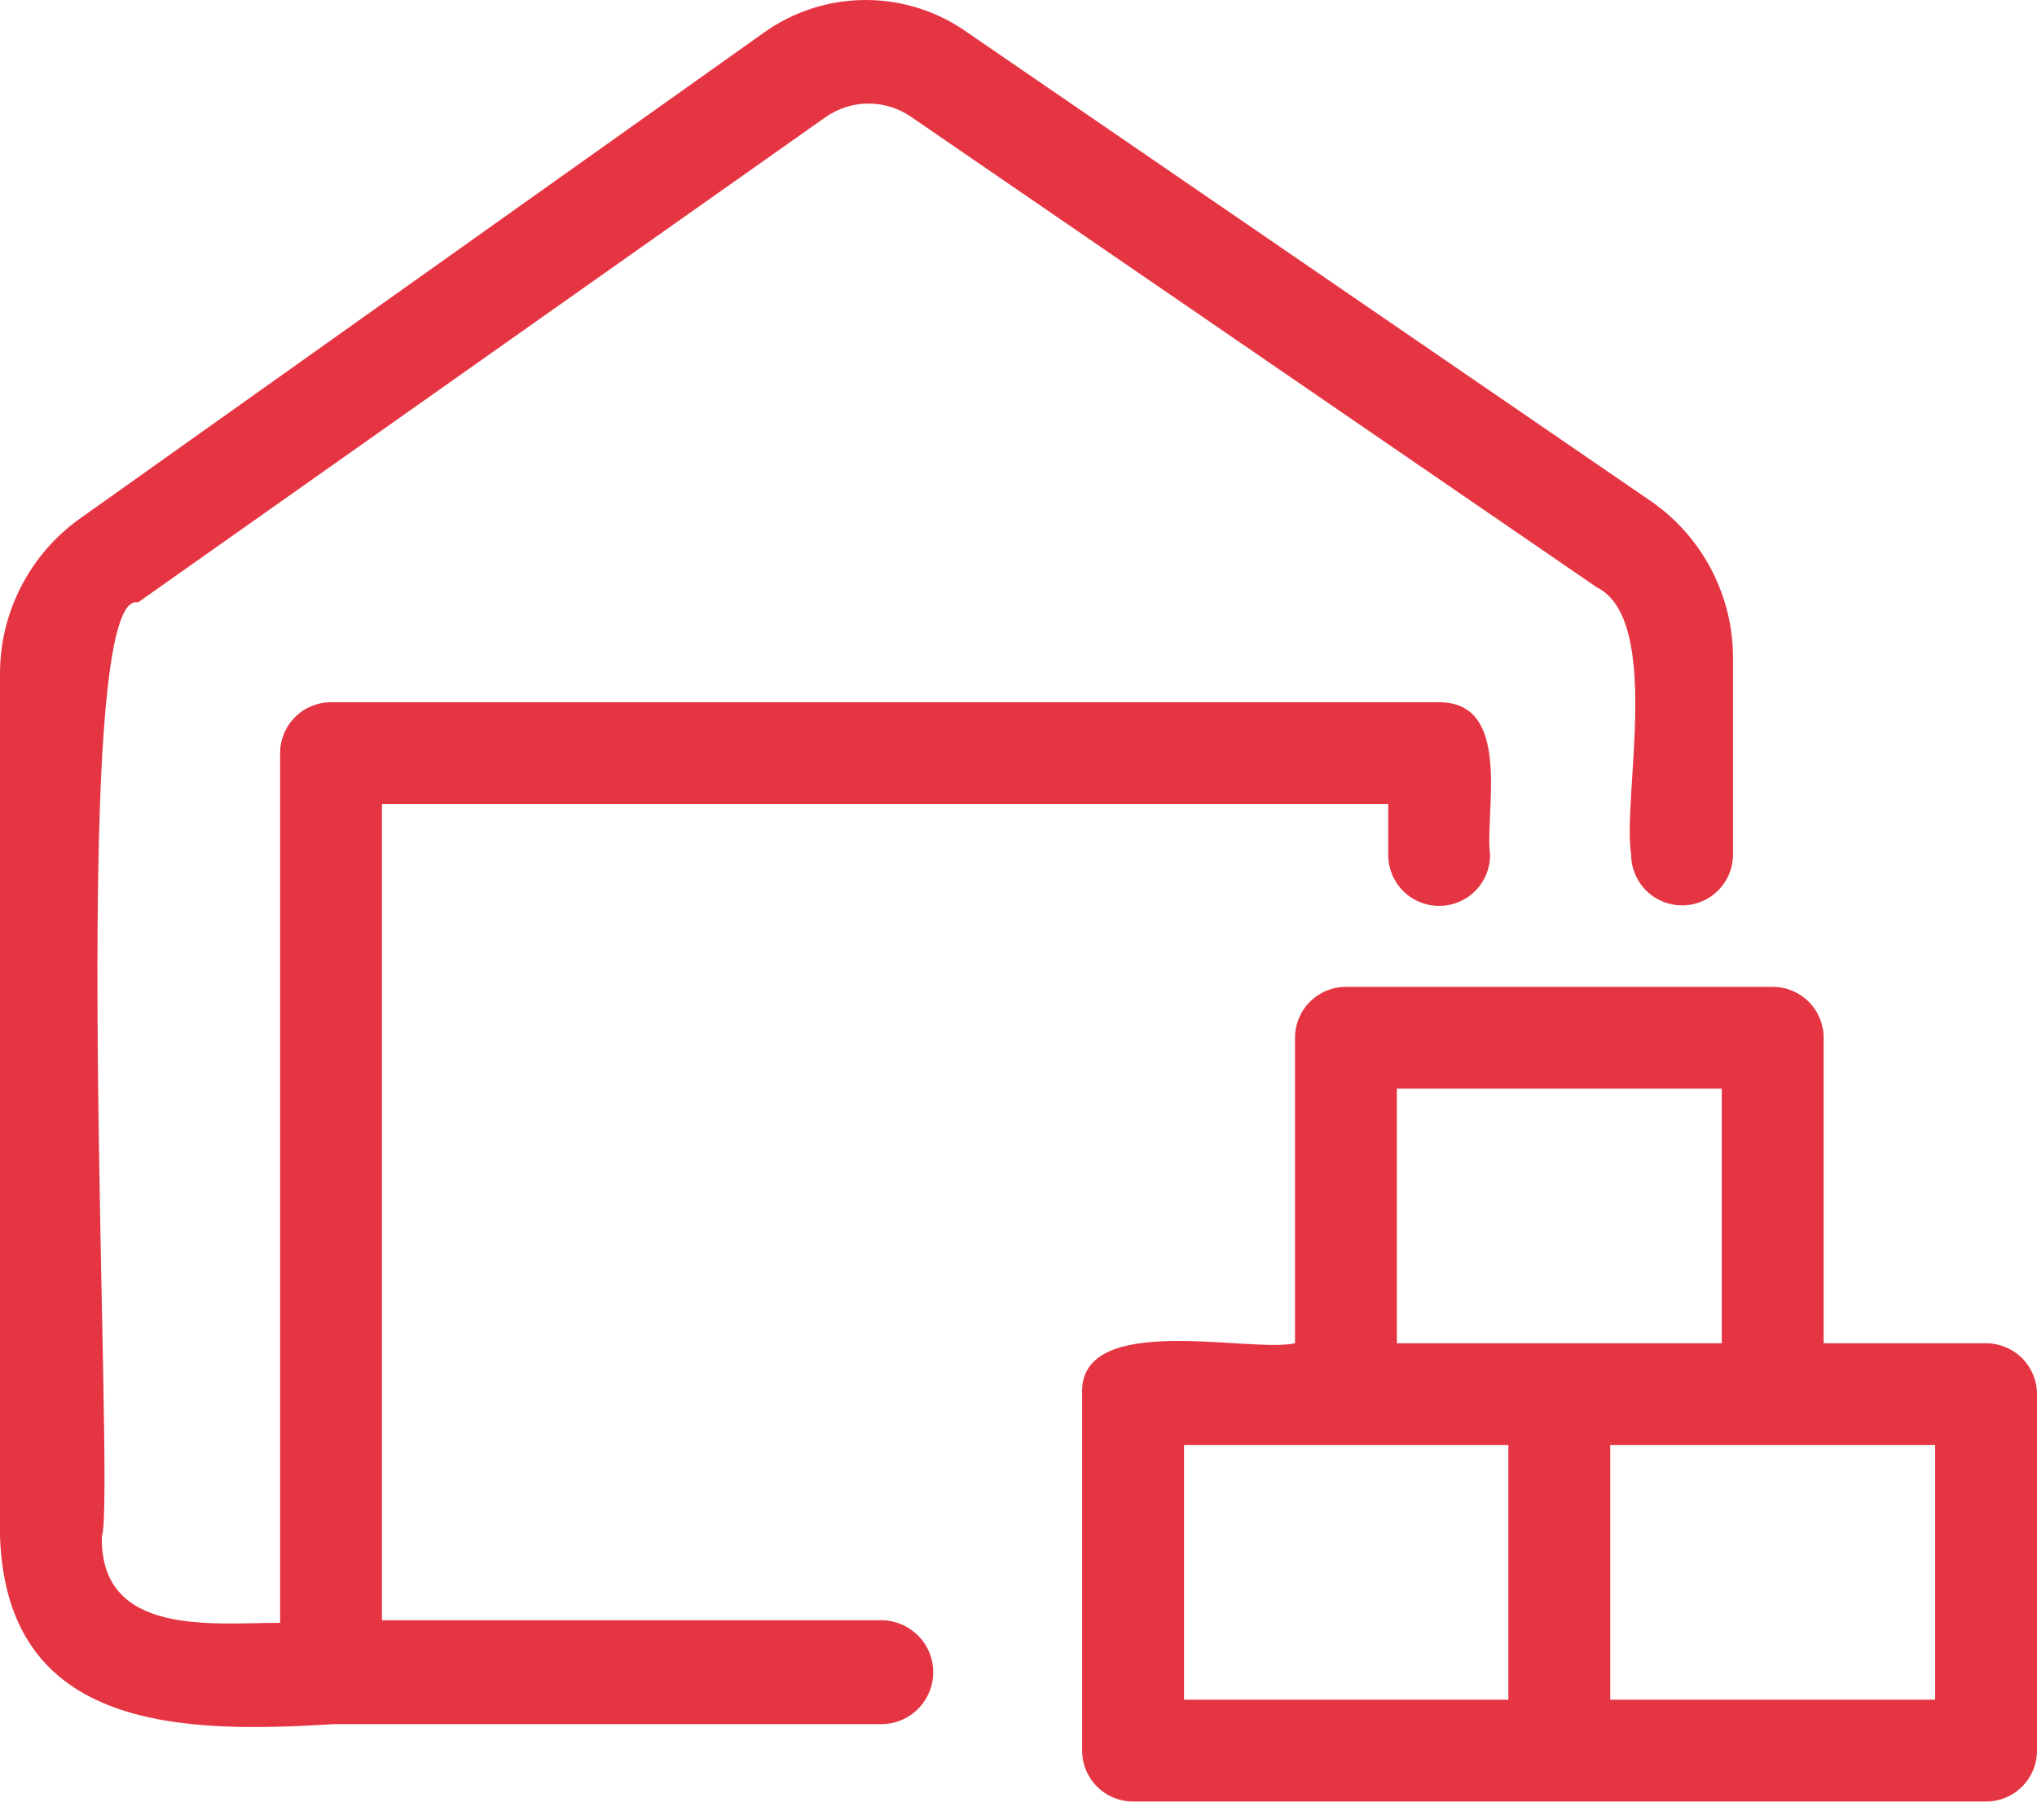
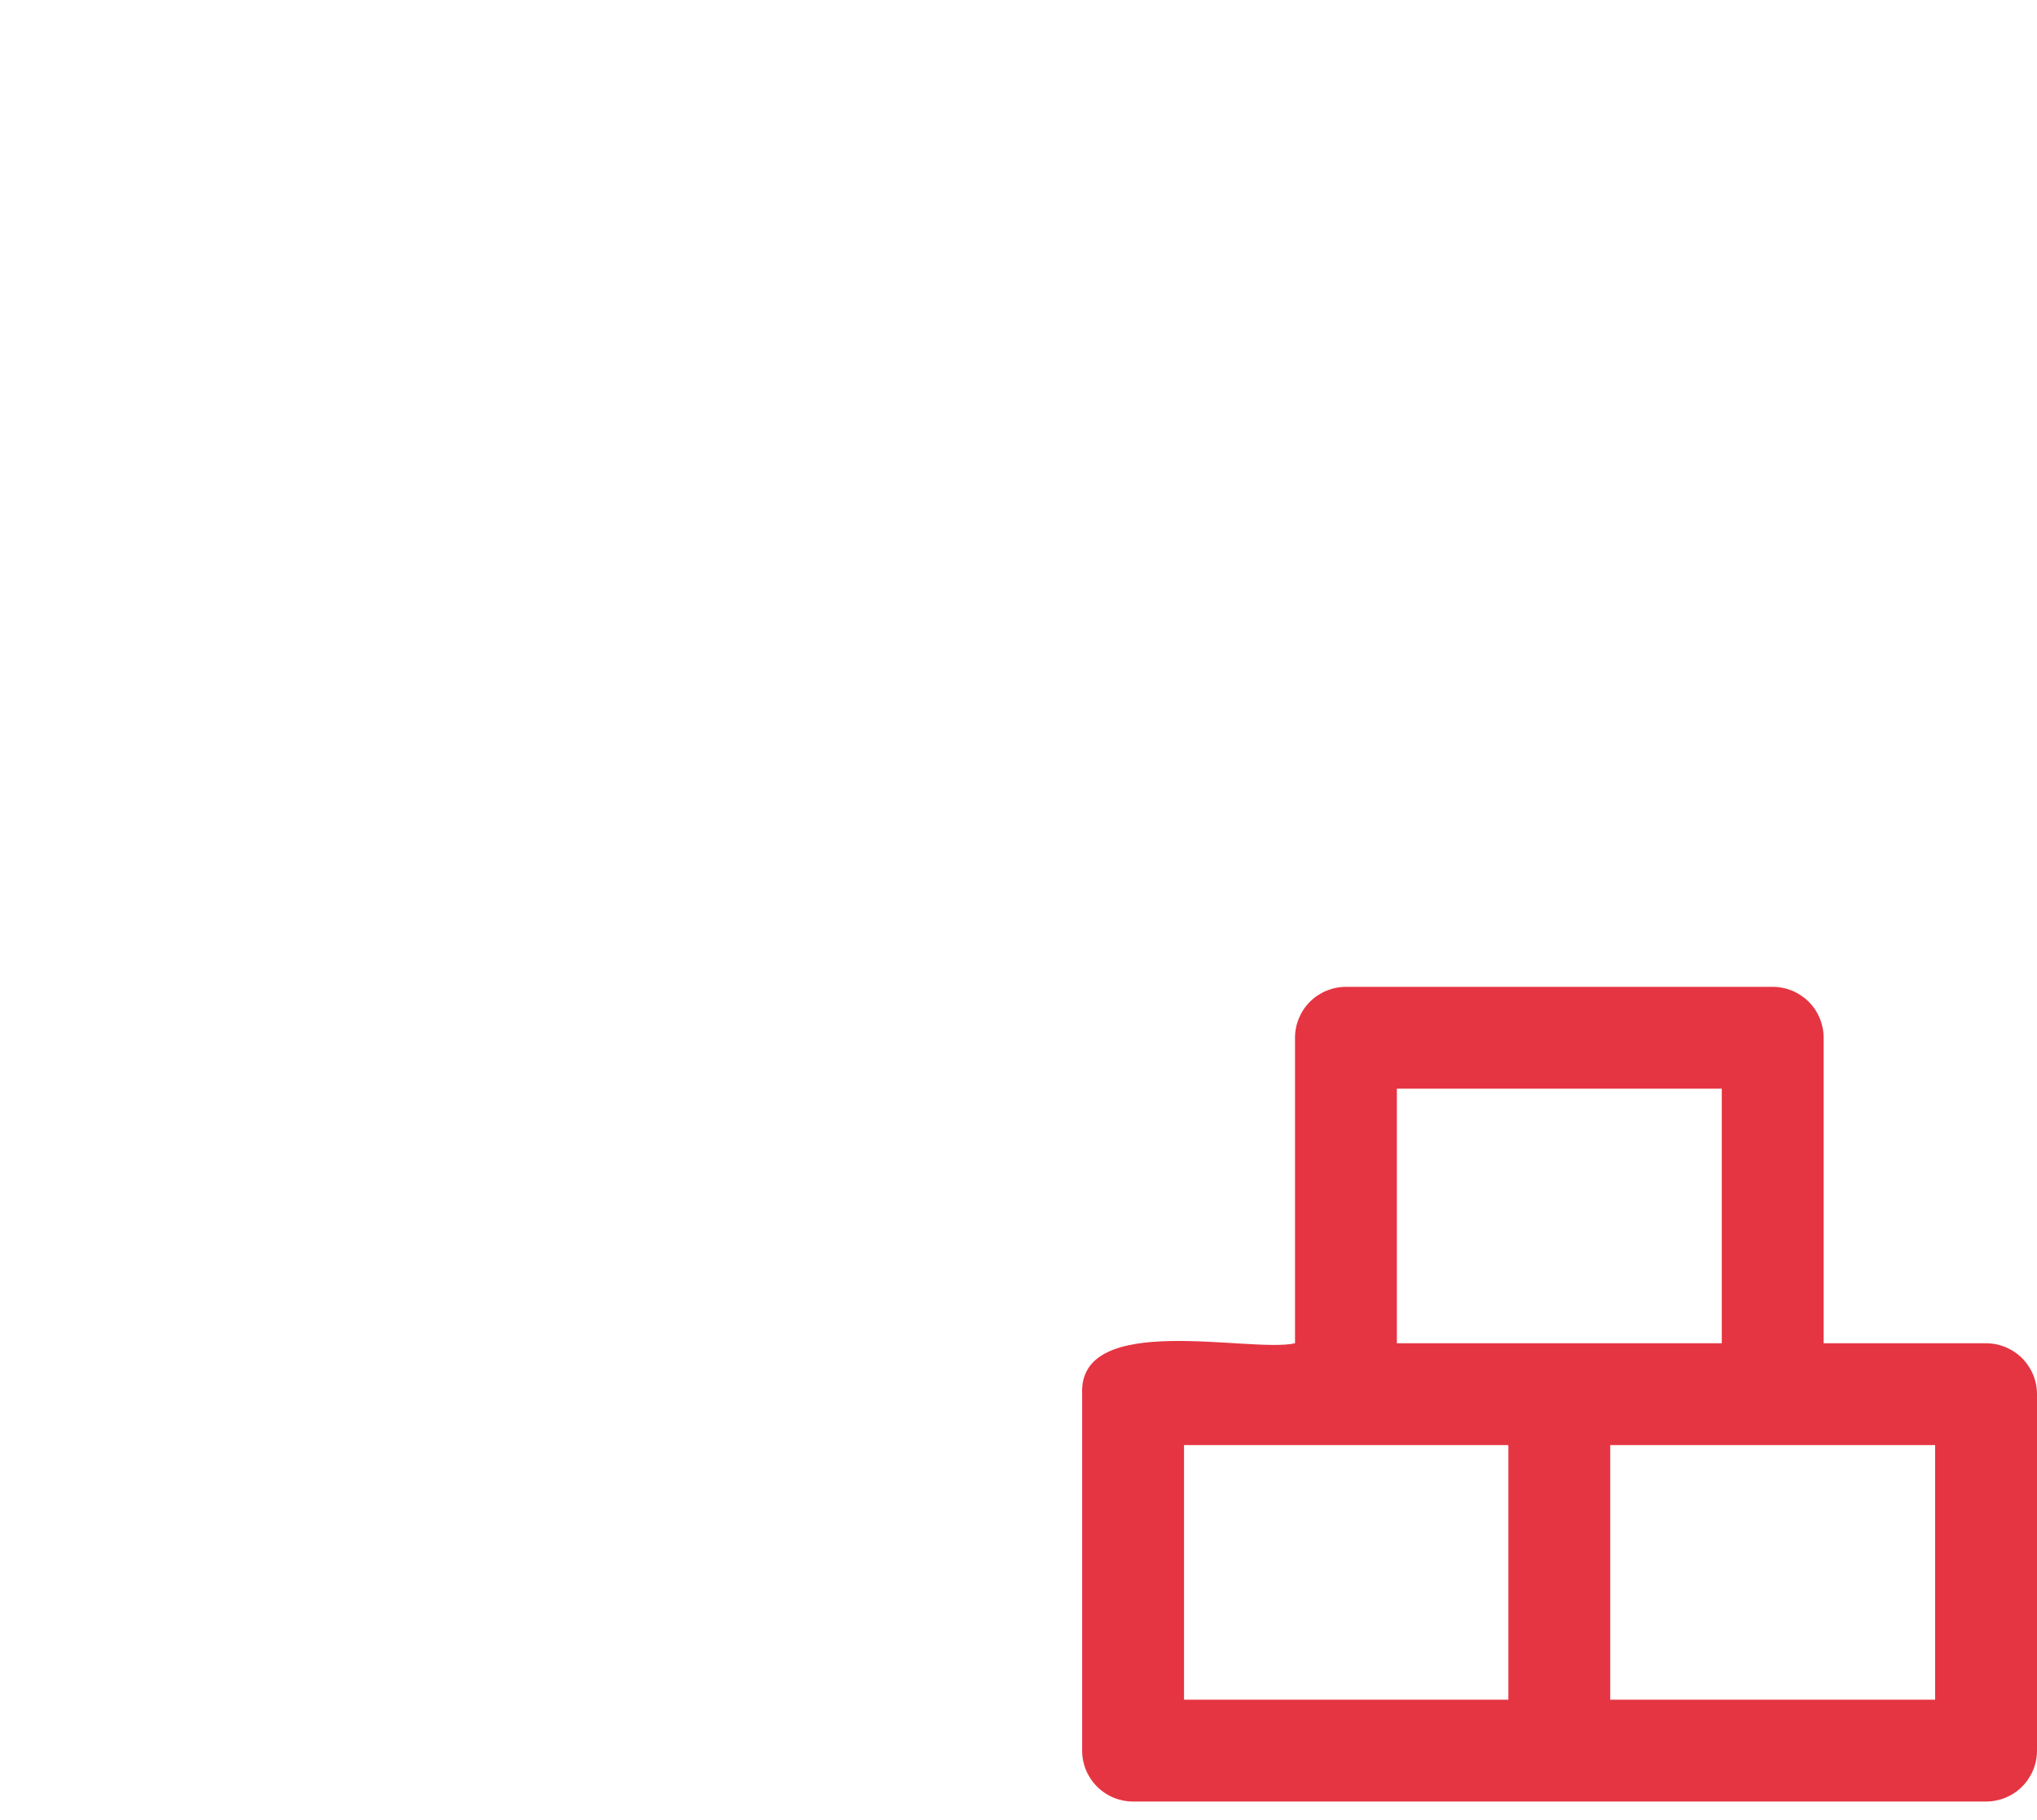
<svg xmlns="http://www.w3.org/2000/svg" width="47" height="42" viewBox="0 0 47 42" fill="none">
  <g id="Group 210">
-     <path id="Vector" d="M20.328 37.39H8.813V18.555H32.031V19.73C32.031 20.041 32.155 20.34 32.375 20.561C32.596 20.781 32.895 20.905 33.206 20.905C33.518 20.905 33.817 20.781 34.037 20.561C34.257 20.34 34.381 20.041 34.381 19.73C34.252 18.743 34.91 16.205 33.206 16.205H7.638C7.326 16.205 7.027 16.329 6.807 16.549C6.587 16.769 6.463 17.068 6.463 17.38V37.449C4.912 37.449 2.303 37.778 2.35 35.452C2.679 34.641 1.492 13.514 3.184 13.902L19.047 2.704C19.338 2.5 19.685 2.39 20.04 2.39C20.395 2.39 20.742 2.5 21.033 2.704L36.837 13.549C38.364 14.301 37.424 18.437 37.636 19.718C37.636 20.03 37.76 20.329 37.98 20.549C38.2 20.769 38.499 20.893 38.811 20.893C39.123 20.893 39.422 20.769 39.642 20.549C39.862 20.329 39.986 20.03 39.986 19.718V15.23C39.994 14.513 39.827 13.806 39.499 13.169C39.172 12.532 38.693 11.985 38.106 11.575L22.326 0.753C21.64 0.263 20.818 0 19.975 0C19.133 0 18.311 0.263 17.625 0.753L1.833 11.975C1.261 12.385 0.796 12.927 0.477 13.555C0.158 14.183 -0.006 14.878 0 15.582V35.452C0.153 39.975 4.265 39.999 7.708 39.787H20.34C20.658 39.786 20.962 39.658 21.185 39.432C21.409 39.206 21.534 38.901 21.532 38.583C21.531 38.265 21.403 37.961 21.177 37.737C20.951 37.514 20.646 37.389 20.328 37.39Z" fill="#E53542" />
    <path id="Vector_2" d="M45.825 30.998H42.077V23.948C42.077 23.636 41.953 23.337 41.733 23.117C41.512 22.897 41.213 22.773 40.902 22.773H31.055C30.743 22.773 30.445 22.897 30.224 23.117C30.004 23.337 29.88 23.636 29.88 23.948V30.998C28.858 31.233 24.874 30.234 24.968 32.173V40.398C24.968 40.71 25.092 41.009 25.313 41.229C25.533 41.449 25.832 41.573 26.143 41.573H45.825C46.137 41.573 46.435 41.449 46.656 41.229C46.876 41.009 47 40.71 47 40.398V32.173C47 31.861 46.876 31.563 46.656 31.342C46.435 31.122 46.137 30.998 45.825 30.998ZM32.23 25.123H39.727V30.998H32.23V25.123ZM27.319 33.348H34.803V39.223H27.319V33.348ZM44.65 39.223H37.153V33.348H44.65V39.223Z" fill="#E53542" />
  </g>
</svg>